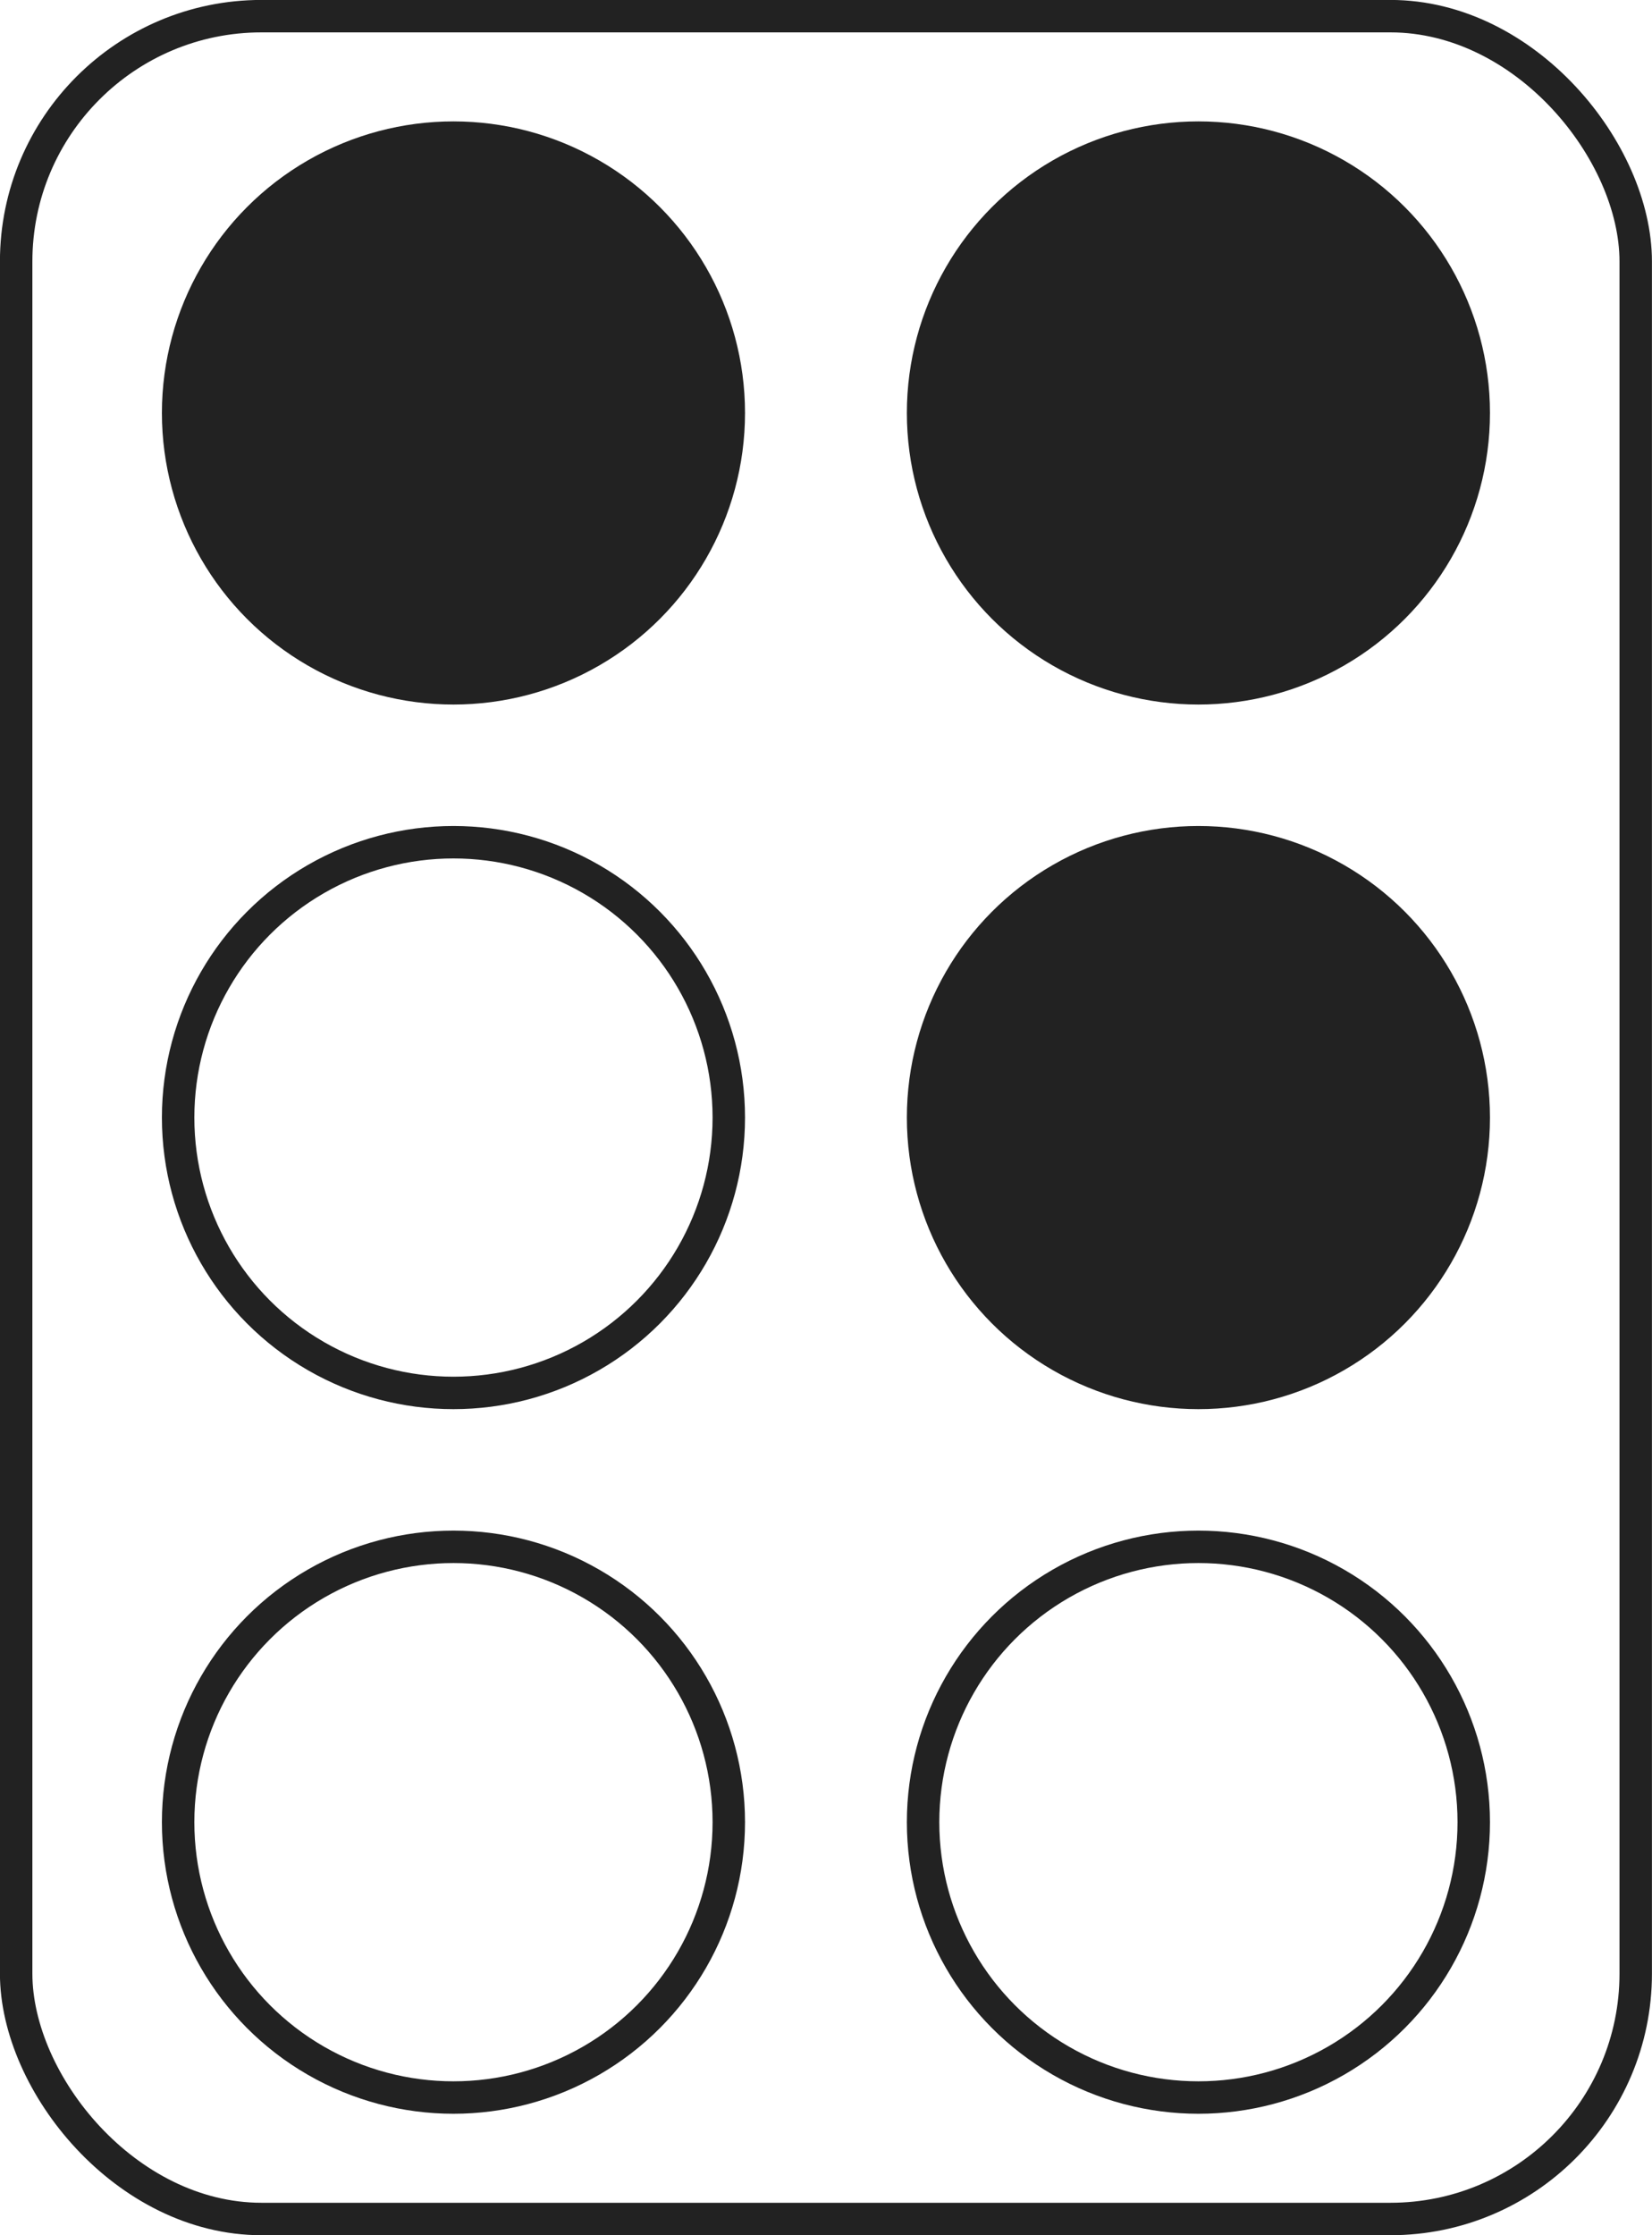
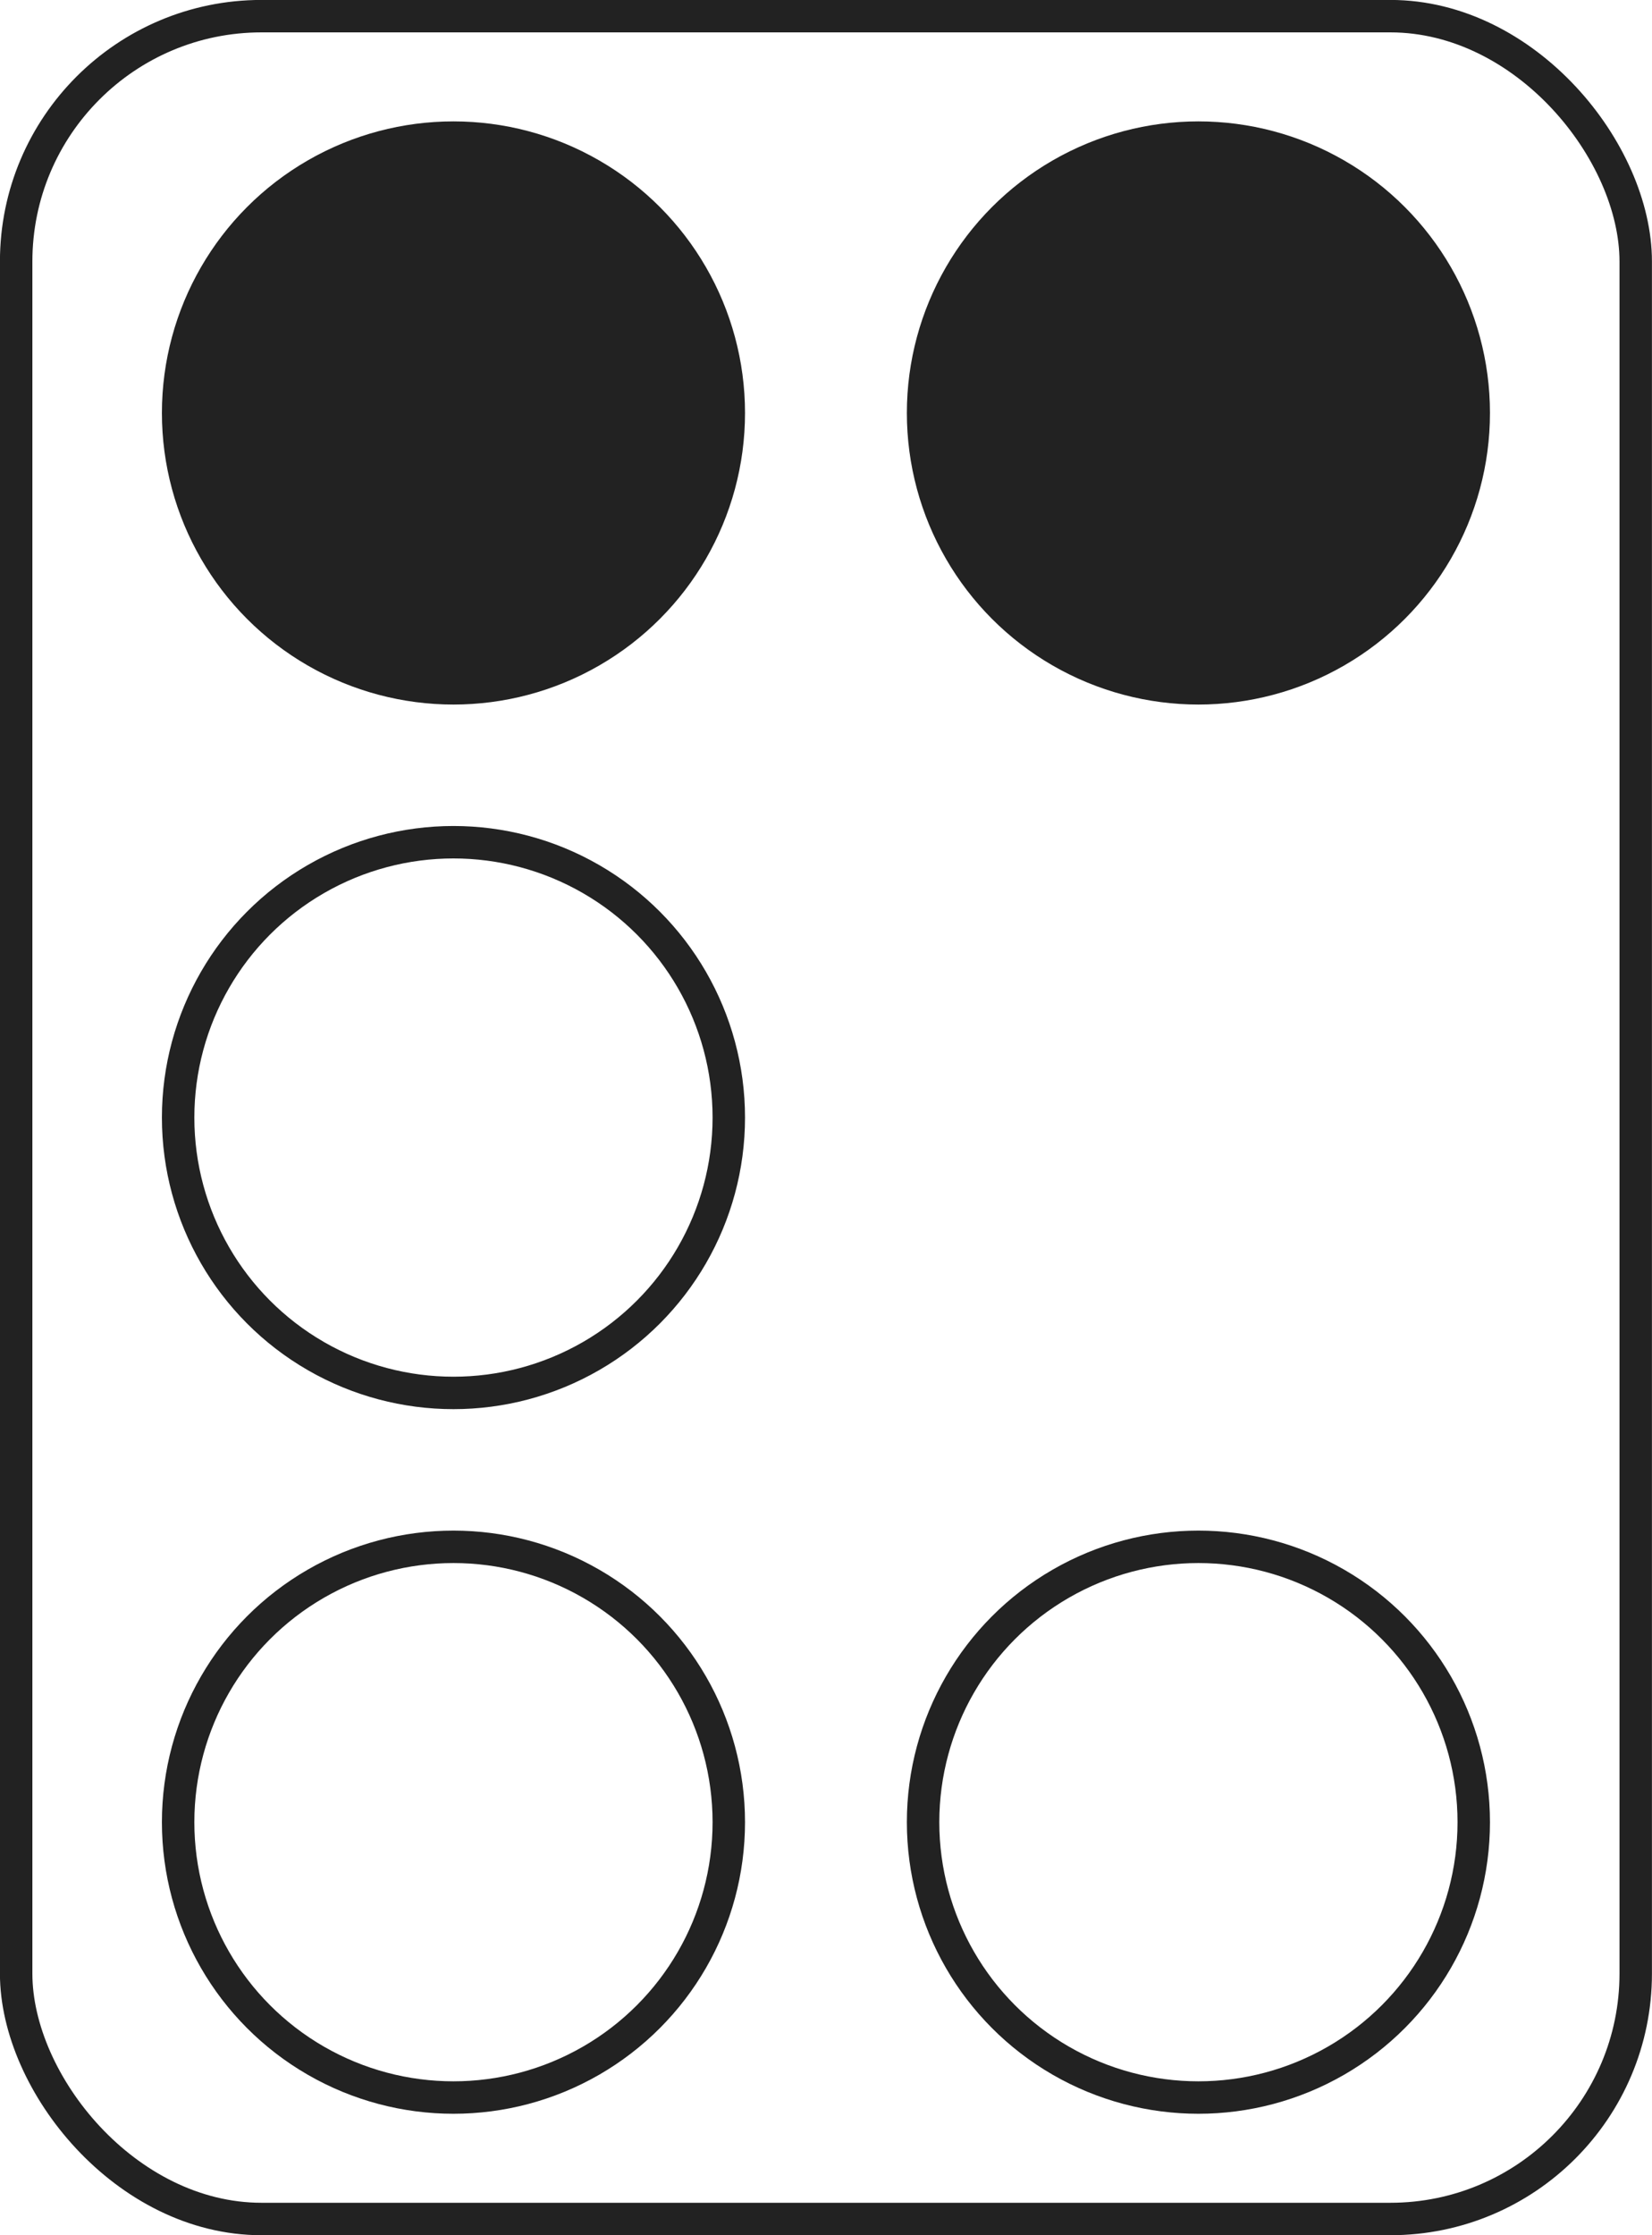
<svg xmlns="http://www.w3.org/2000/svg" width="51.001" height="68.999" viewBox="0 0 13.494 18.256">
  <g transform="translate(-36.993 -56.793)" stroke="#222" stroke-linecap="square" stroke-miterlimit="0" stroke-width=".265">
    <rect x="37.125" y="56.925" width="13.229" height="17.992" ry="2.004" fill="none" style="paint-order:stroke fill markers" />
    <circle cx="40.697" cy="60.166" r="2.249" fill="#222" style="paint-order:stroke fill markers" />
    <circle cx="40.697" cy="65.921" r="2.249" fill="none" style="paint-order:stroke fill markers" />
    <circle cx="40.697" cy="71.676" r="2.249" fill="none" style="paint-order:stroke fill markers" />
    <circle cx="46.782" cy="60.166" r="2.249" fill="#222" style="paint-order:stroke fill markers" />
-     <circle cx="46.782" cy="65.921" r="2.249" fill="#222" style="paint-order:stroke fill markers" />
    <circle cx="46.782" cy="71.676" r="2.249" fill="none" style="paint-order:stroke fill markers" />
  </g>
</svg>